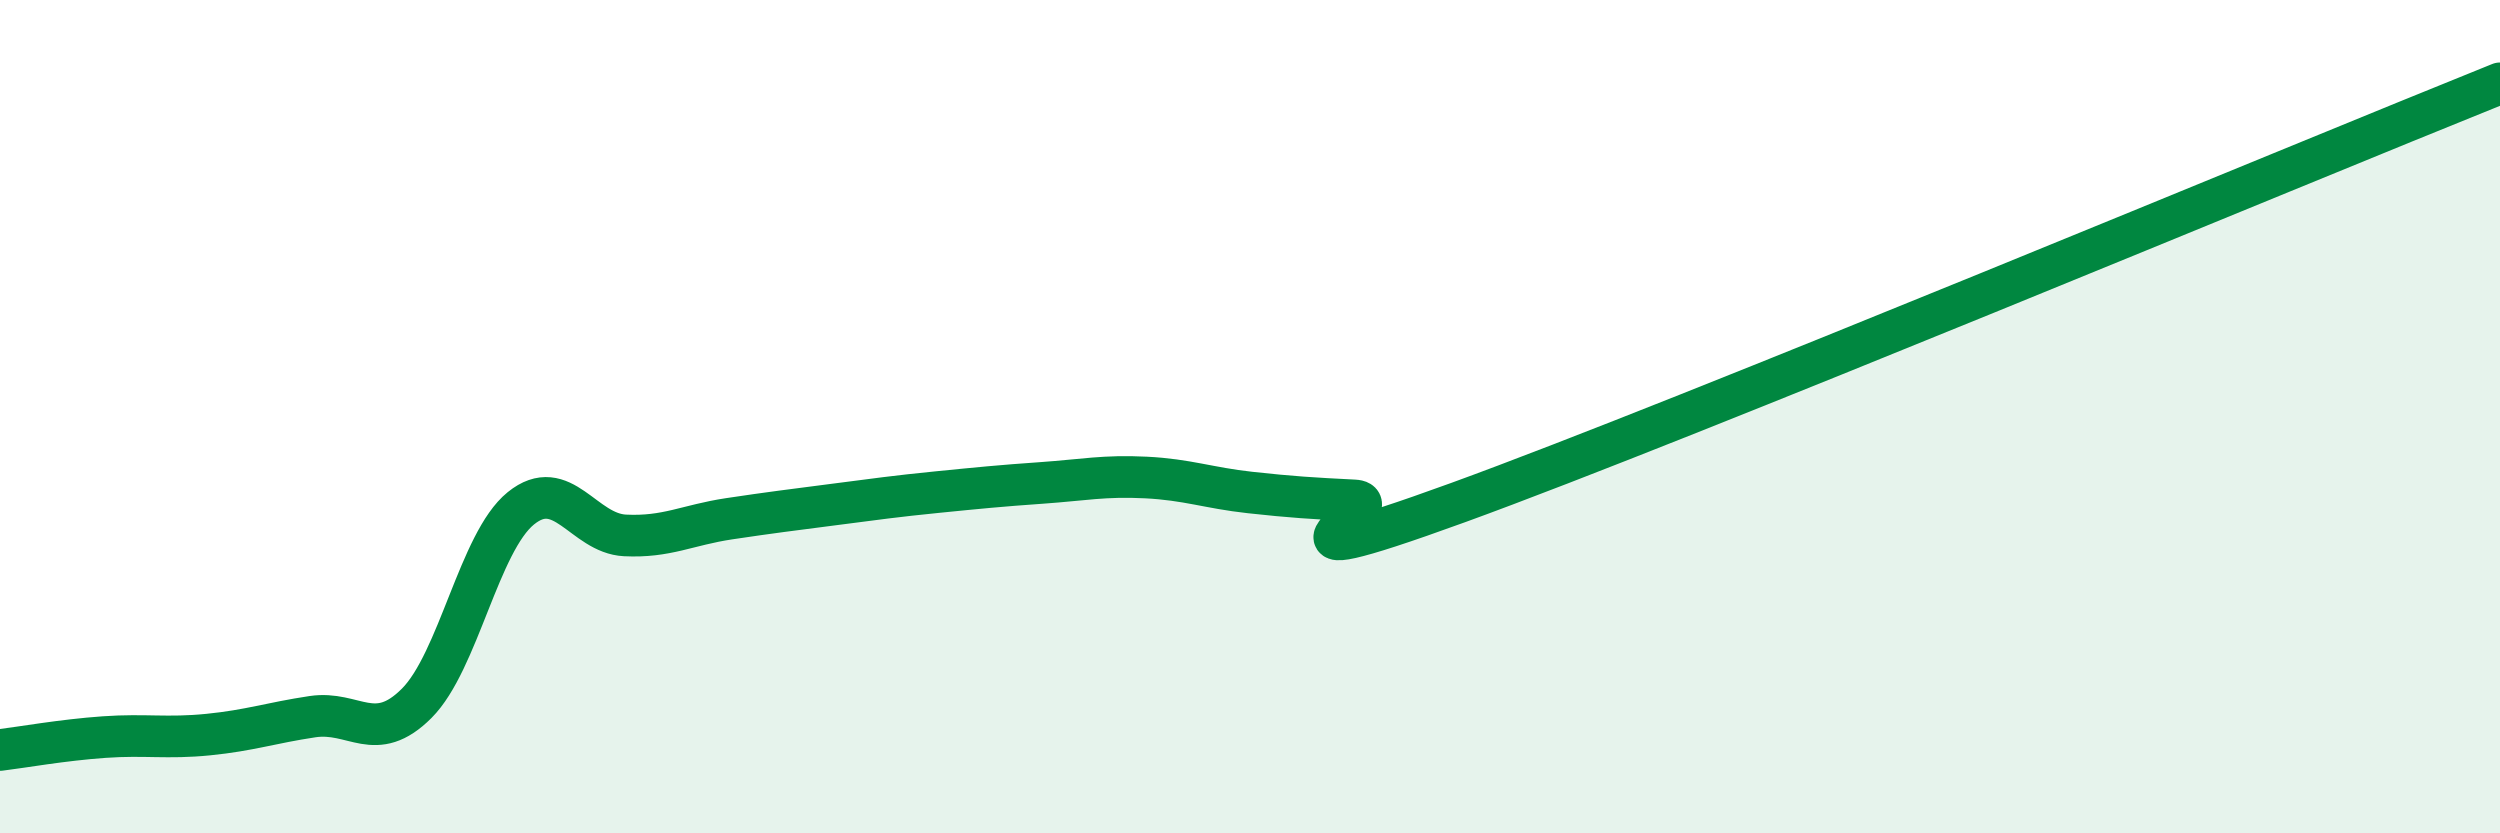
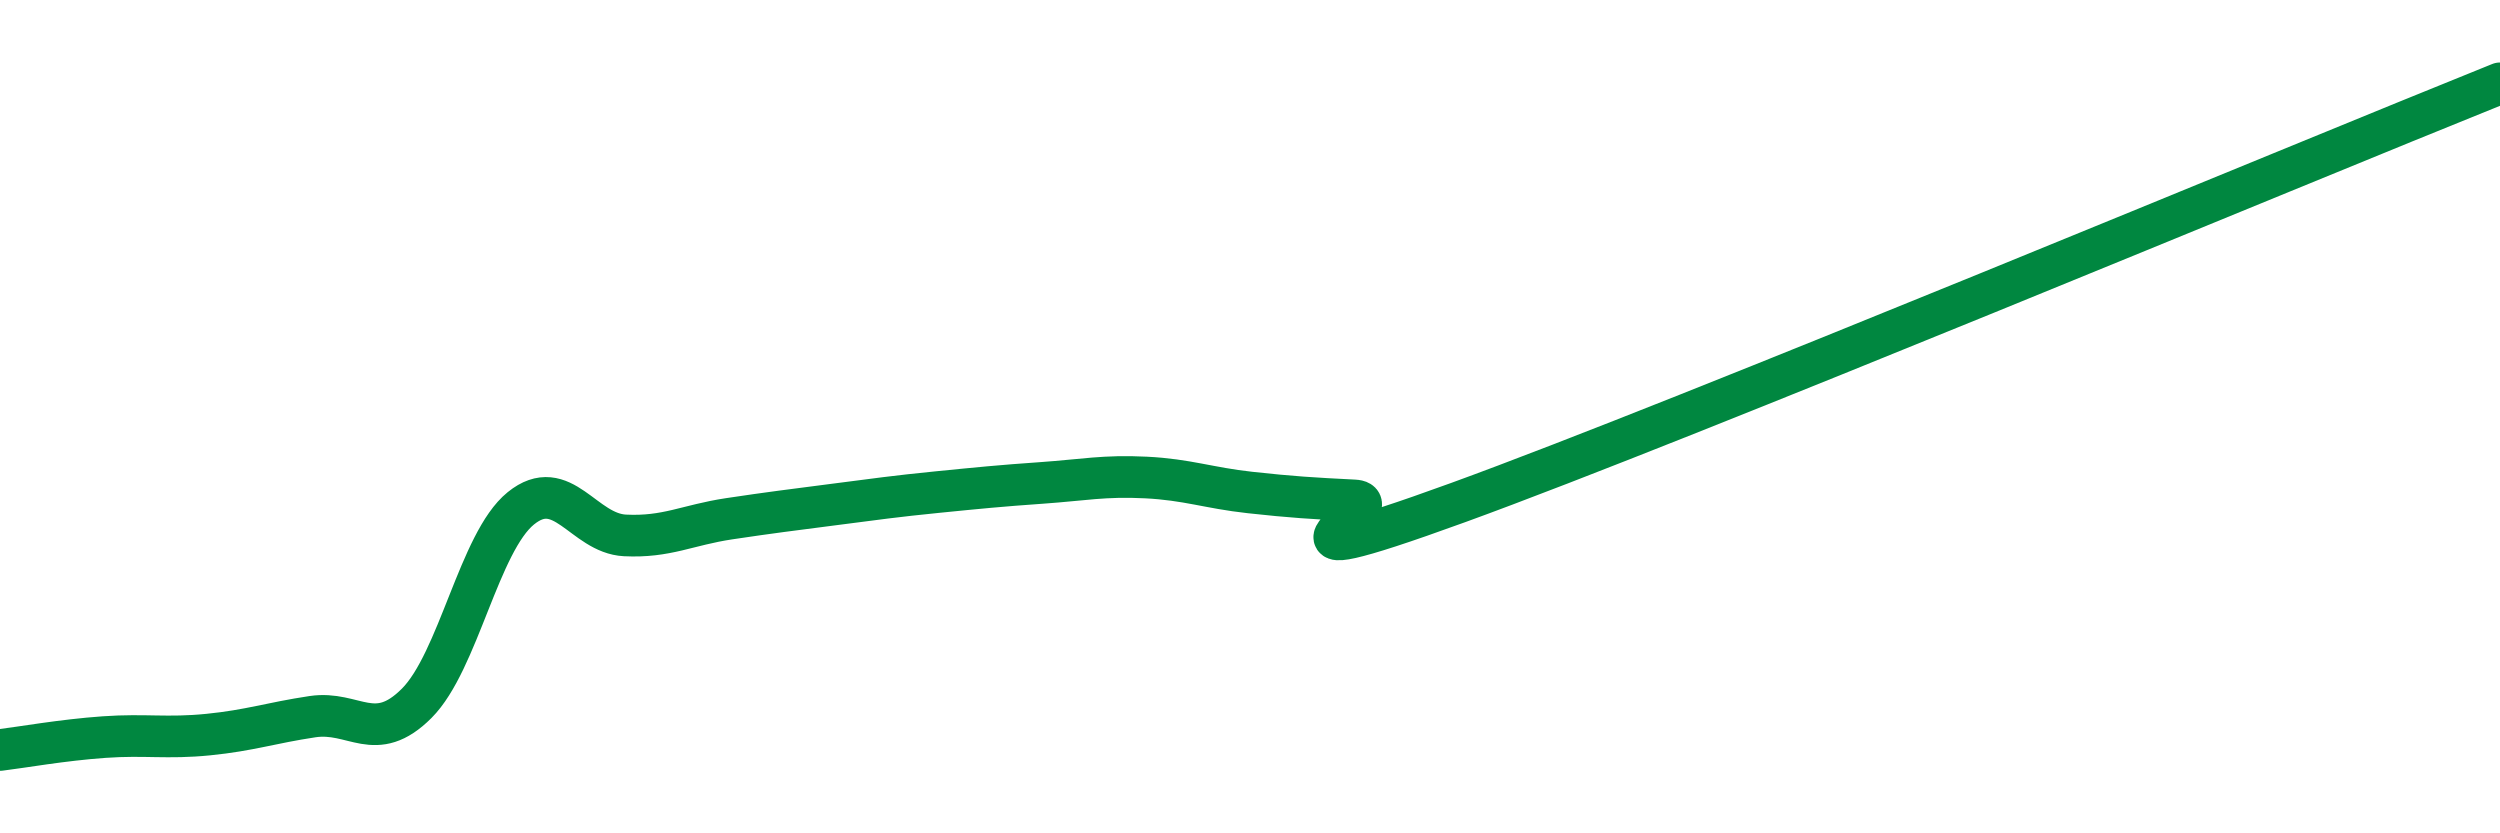
<svg xmlns="http://www.w3.org/2000/svg" width="60" height="20" viewBox="0 0 60 20">
-   <path d="M 0,18 C 0.5,17.94 1.5,17.76 2.5,17.69 C 3.5,17.62 4,17.73 5,17.63 C 6,17.53 6.5,17.35 7.5,17.2 C 8.5,17.05 9,17.88 10,16.88 C 11,15.88 11.5,13.01 12.5,12.2 C 13.5,11.39 14,12.8 15,12.85 C 16,12.9 16.5,12.6 17.5,12.45 C 18.5,12.3 19,12.24 20,12.11 C 21,11.98 21.5,11.91 22.5,11.81 C 23.5,11.71 24,11.66 25,11.59 C 26,11.52 26.5,11.41 27.5,11.46 C 28.5,11.51 29,11.71 30,11.82 C 31,11.93 31.5,11.96 32.5,12.01 C 33.5,12.06 29.5,14.06 35,12.06 C 40.5,10.06 55,4.01 60,2L60 20L0 20Z" fill="#008740" opacity="0.1" stroke-linecap="round" stroke-linejoin="round" />
  <path d="M 0,18 C 0.5,17.94 1.5,17.76 2.5,17.69 C 3.5,17.62 4,17.73 5,17.63 C 6,17.53 6.5,17.35 7.5,17.2 C 8.5,17.05 9,17.88 10,16.88 C 11,15.88 11.5,13.01 12.5,12.2 C 13.5,11.39 14,12.8 15,12.85 C 16,12.9 16.5,12.6 17.5,12.45 C 18.5,12.3 19,12.24 20,12.11 C 21,11.98 21.5,11.91 22.5,11.81 C 23.5,11.71 24,11.66 25,11.59 C 26,11.52 26.5,11.41 27.5,11.46 C 28.5,11.51 29,11.71 30,11.82 C 31,11.93 31.5,11.96 32.5,12.01 C 33.5,12.06 29.5,14.06 35,12.06 C 40.5,10.06 55,4.01 60,2" stroke="#008740" stroke-width="1" fill="none" stroke-linecap="round" stroke-linejoin="round" />
</svg>